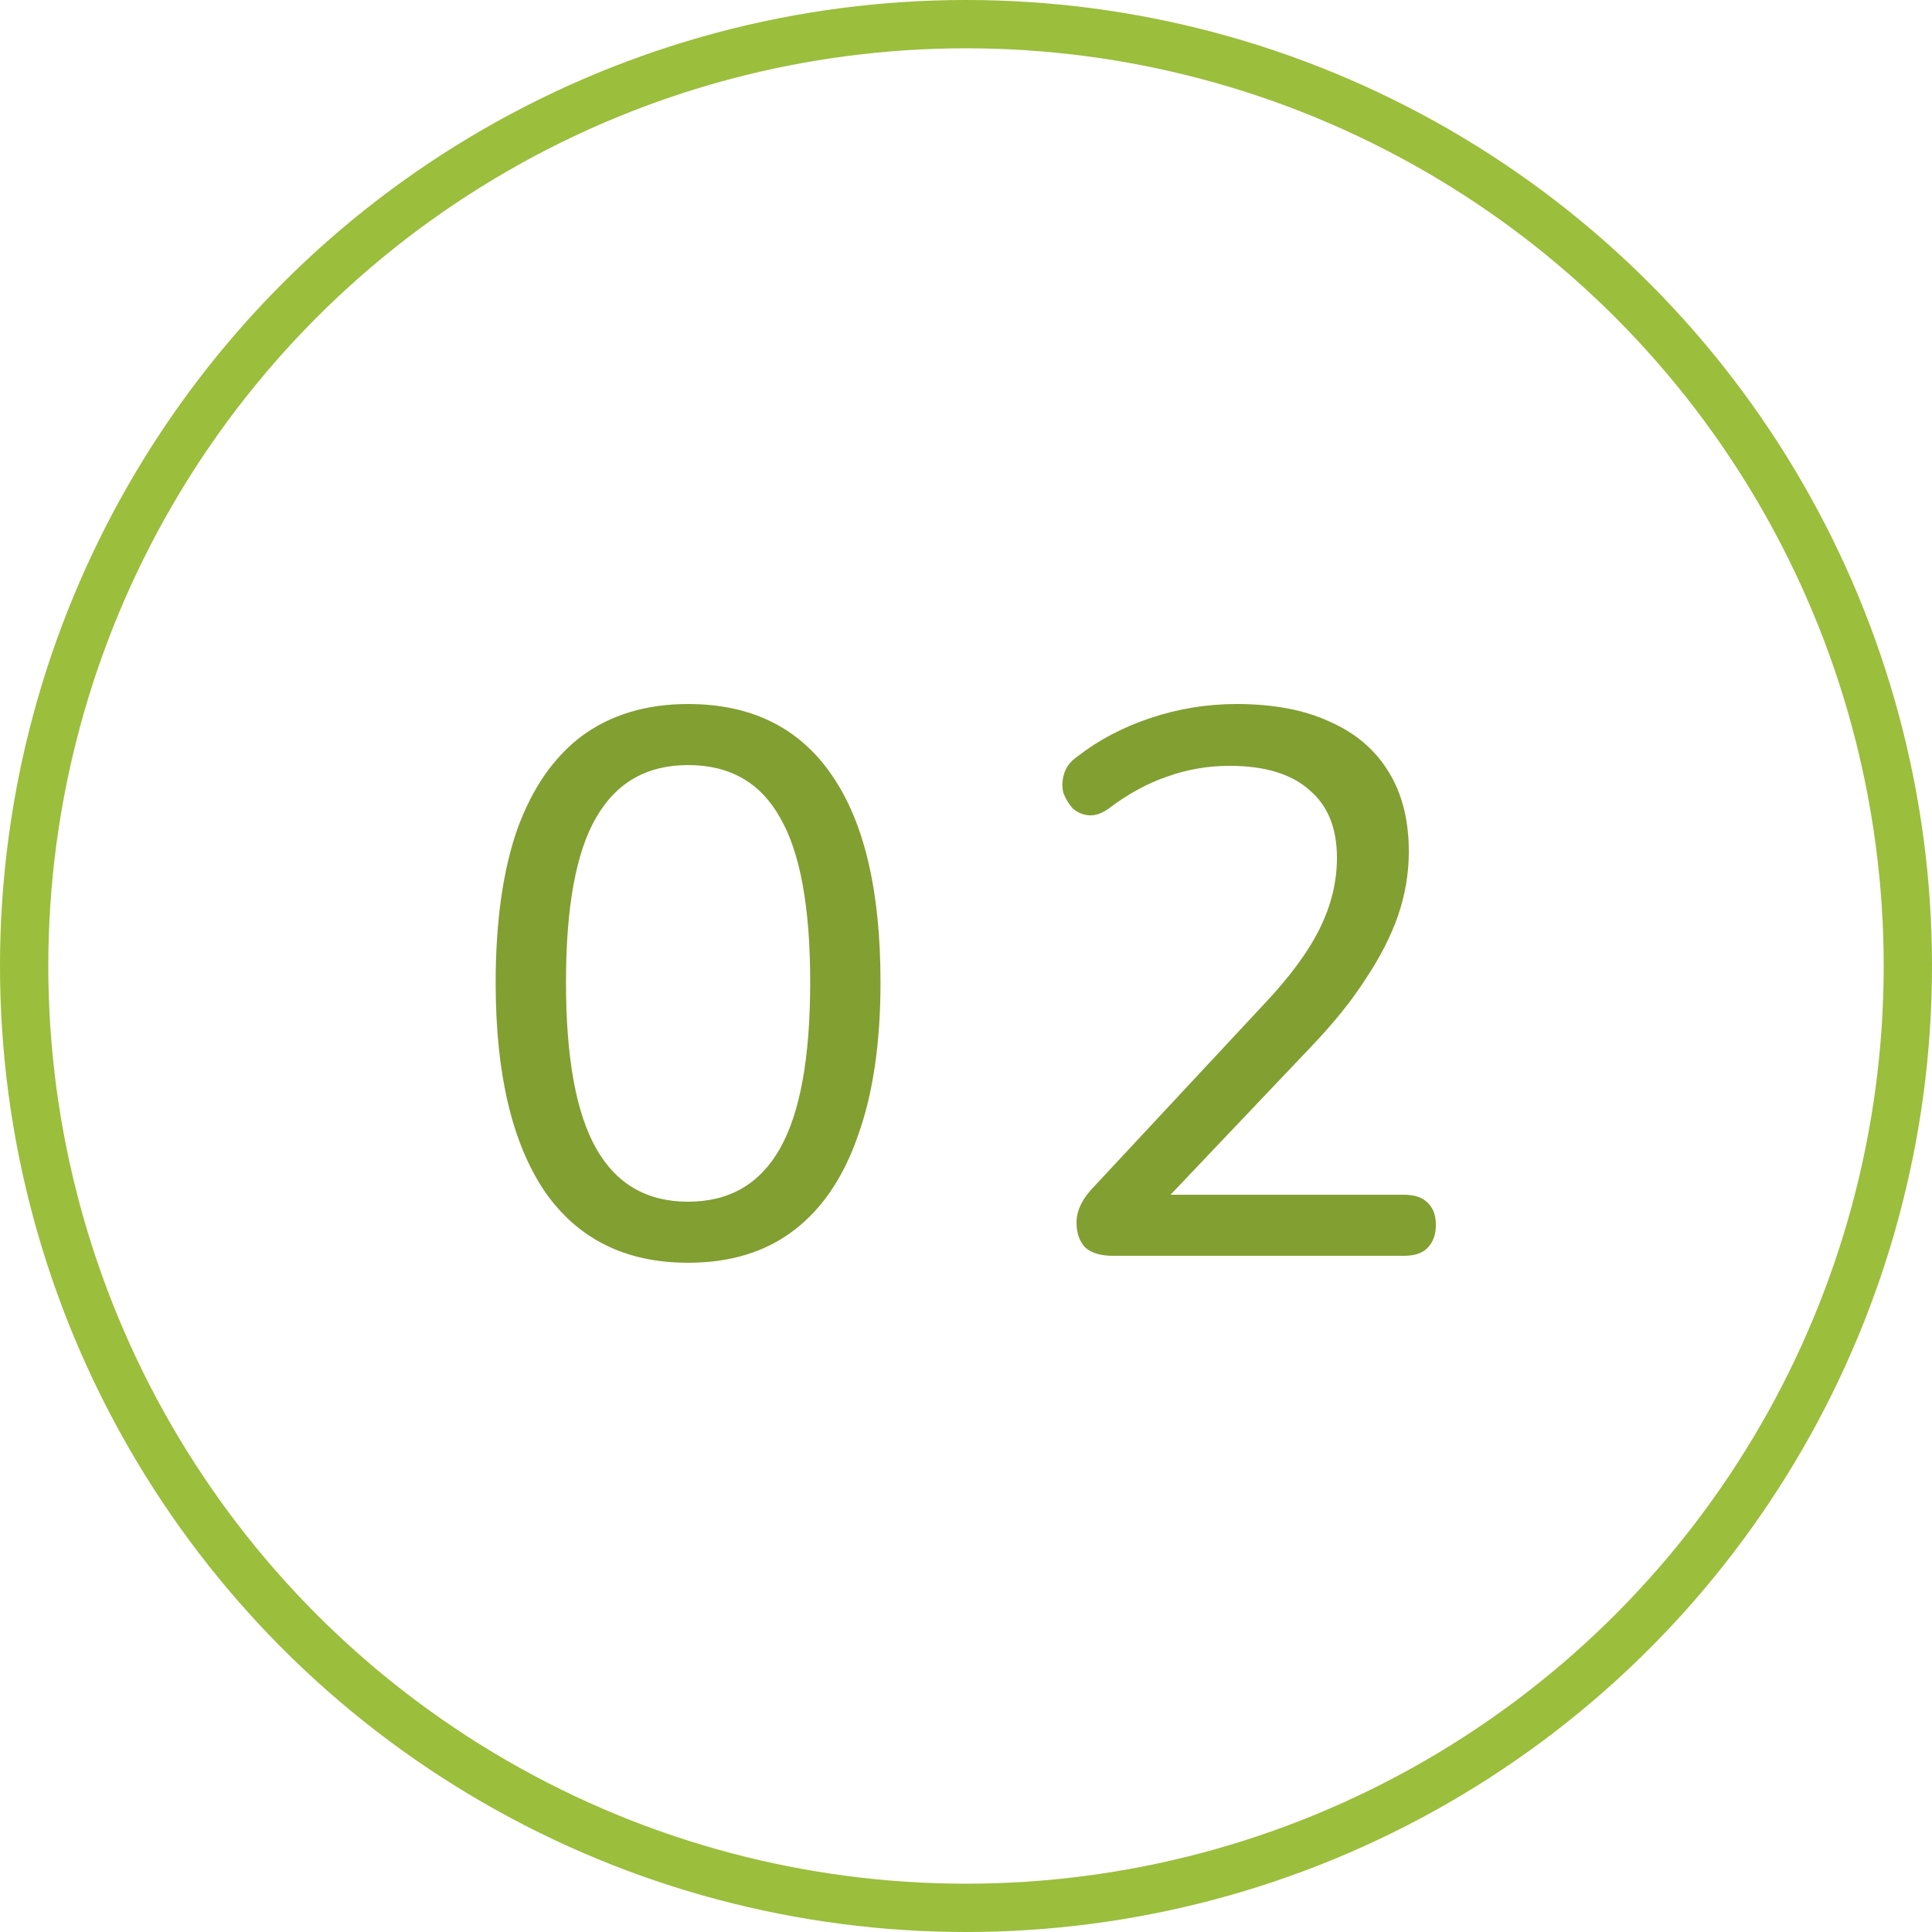
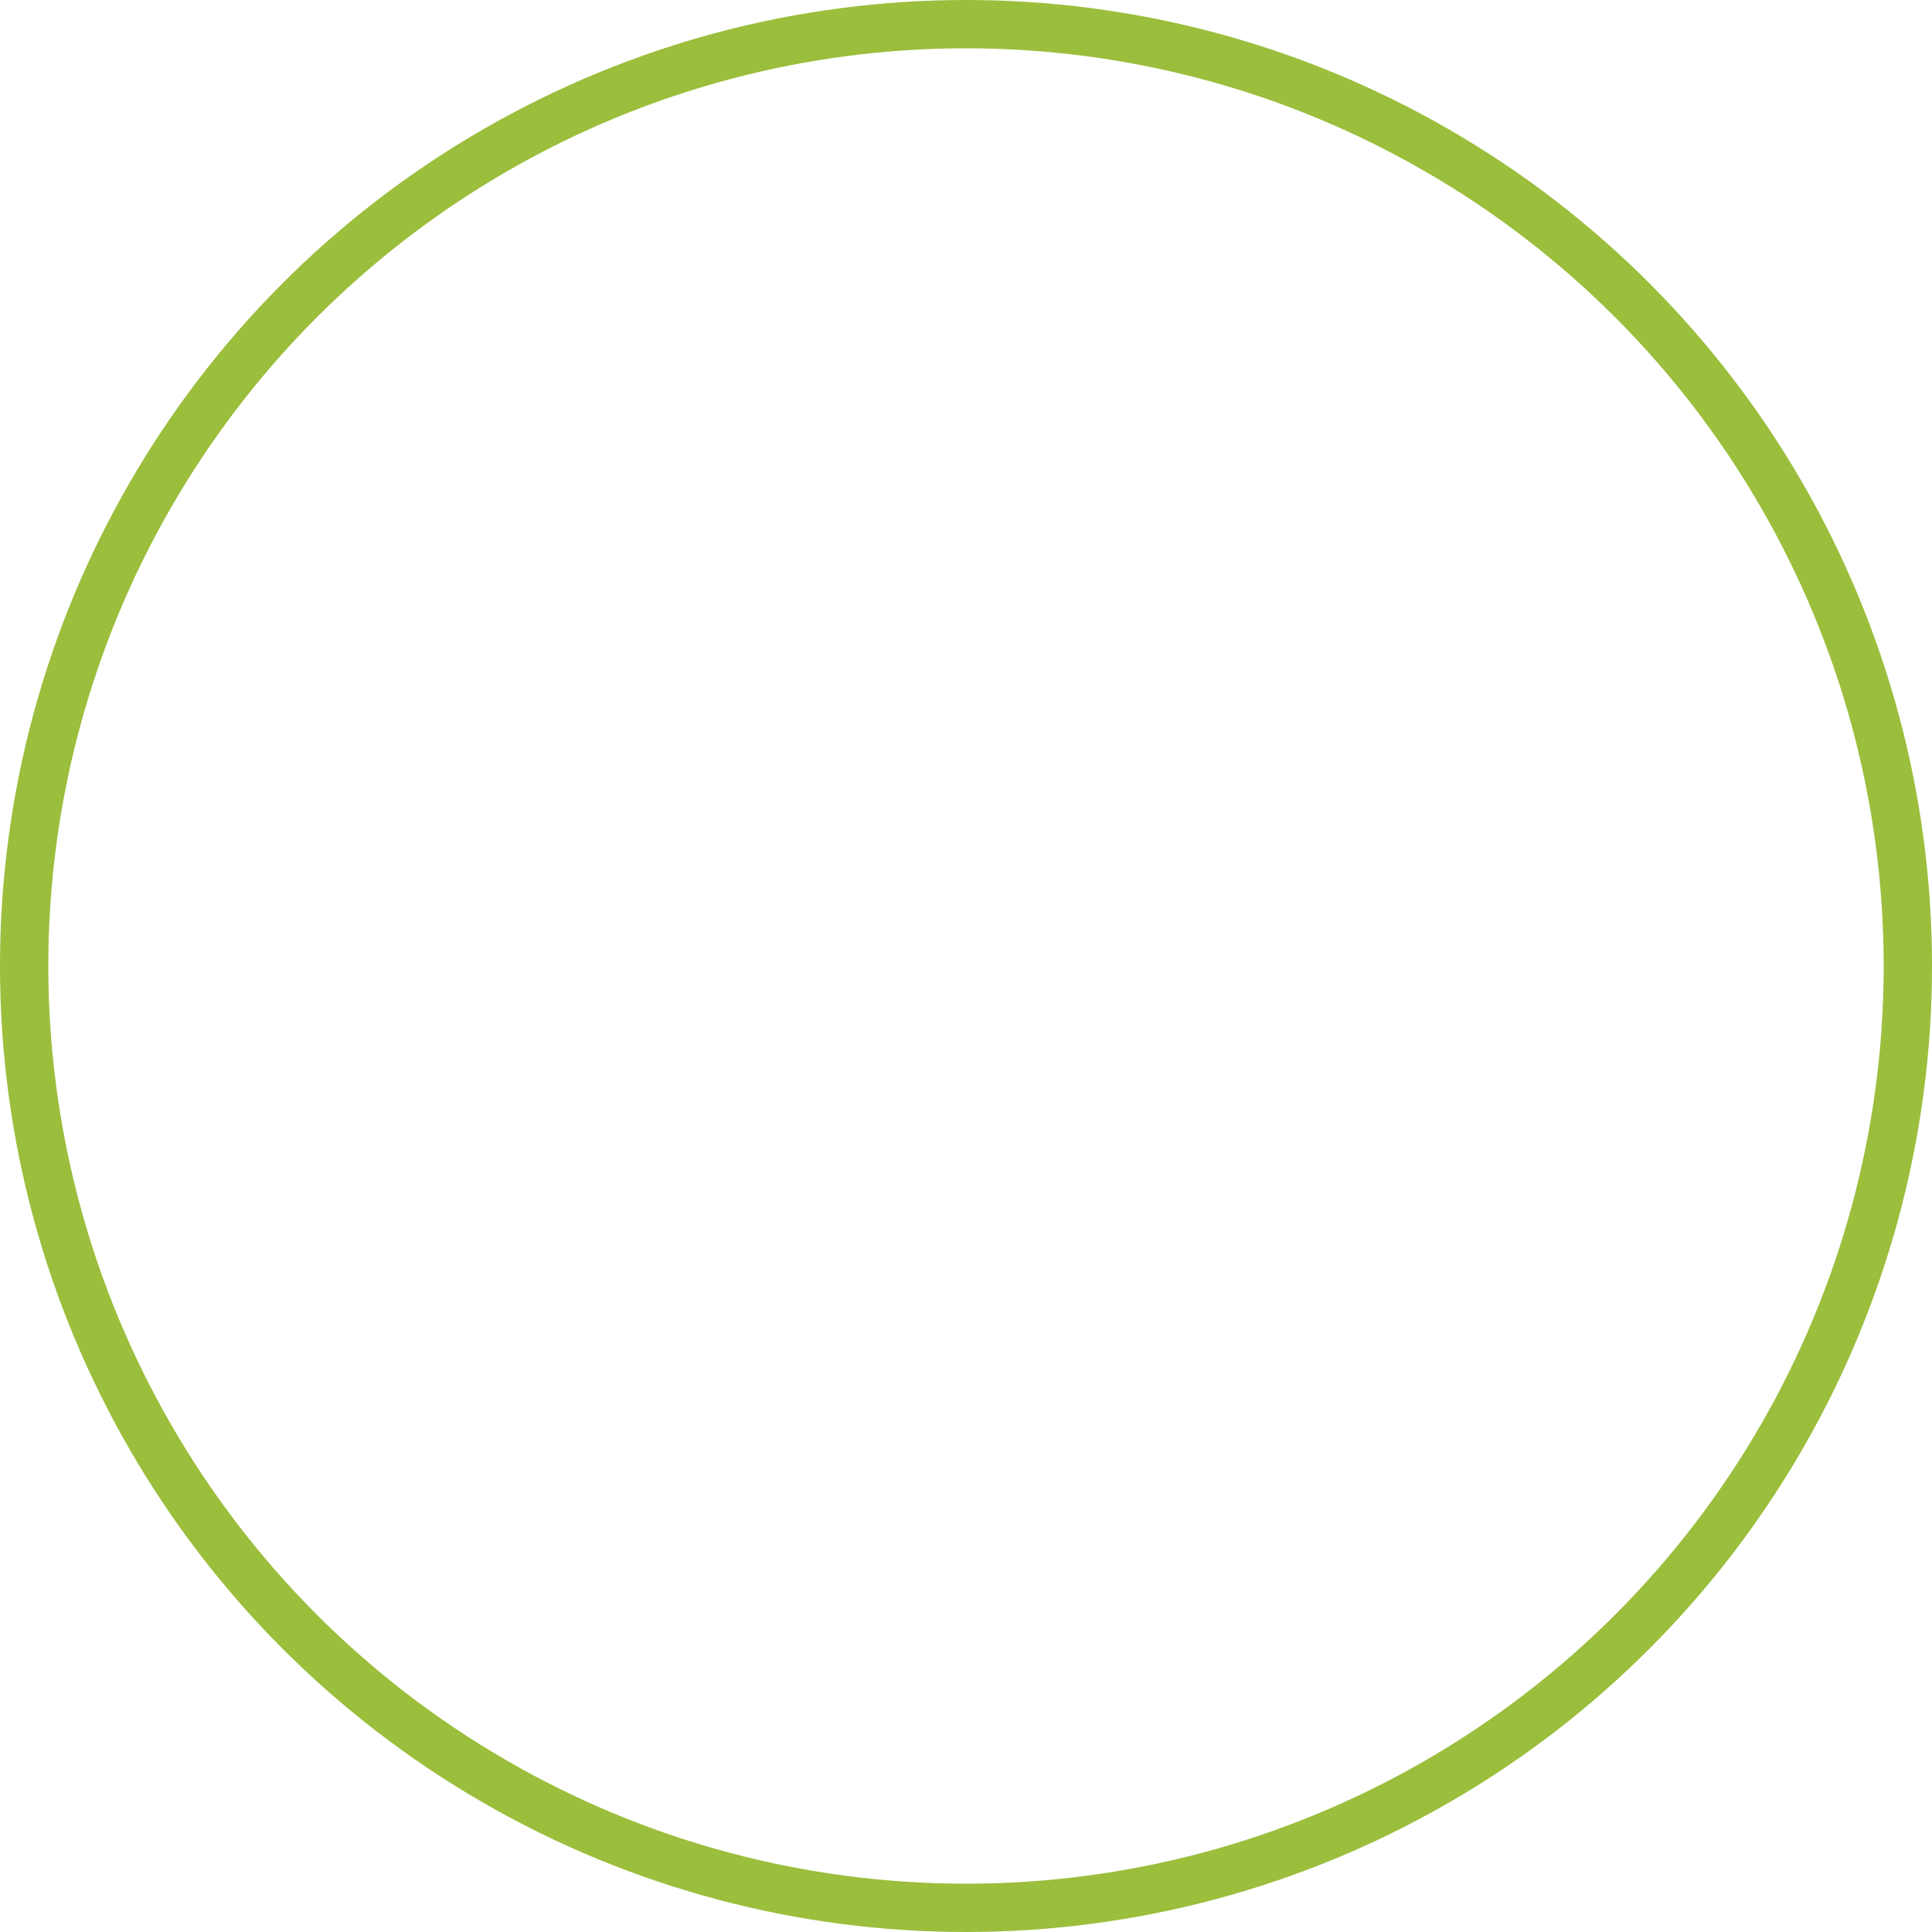
<svg xmlns="http://www.w3.org/2000/svg" width="40" height="40" viewBox="0 0 40 40" fill="none">
  <circle cx="20" cy="20" r="19.5" stroke="#9BBE3C" />
-   <path d="M14.246 26.144C12.945 26.144 11.953 25.648 11.27 24.656C10.598 23.653 10.262 22.219 10.262 20.352C10.262 19.083 10.412 18.021 10.71 17.168C11.02 16.315 11.468 15.669 12.054 15.232C12.652 14.795 13.382 14.576 14.246 14.576C15.558 14.576 16.55 15.067 17.222 16.048C17.894 17.019 18.23 18.448 18.23 20.336C18.23 21.584 18.076 22.64 17.766 23.504C17.468 24.368 17.025 25.024 16.438 25.472C15.852 25.92 15.121 26.144 14.246 26.144ZM14.246 24.88C15.1 24.88 15.734 24.512 16.15 23.776C16.566 23.04 16.774 21.893 16.774 20.336C16.774 18.779 16.566 17.643 16.15 16.928C15.745 16.203 15.11 15.84 14.246 15.84C13.393 15.84 12.758 16.203 12.342 16.928C11.926 17.643 11.718 18.779 11.718 20.336C11.718 21.893 11.926 23.04 12.342 23.776C12.758 24.512 13.393 24.88 14.246 24.88ZM23.04 26C22.784 26 22.592 25.941 22.464 25.824C22.347 25.696 22.288 25.525 22.288 25.312C22.288 25.184 22.32 25.056 22.384 24.928C22.448 24.8 22.544 24.672 22.672 24.544L26.176 20.784C26.709 20.219 27.093 19.696 27.328 19.216C27.563 18.736 27.68 18.251 27.68 17.76C27.68 17.141 27.488 16.672 27.104 16.352C26.731 16.021 26.181 15.856 25.456 15.856C25.008 15.856 24.576 15.931 24.16 16.08C23.755 16.219 23.355 16.437 22.96 16.736C22.811 16.843 22.672 16.891 22.544 16.88C22.416 16.869 22.304 16.821 22.208 16.736C22.123 16.64 22.059 16.533 22.016 16.416C21.984 16.288 21.989 16.155 22.032 16.016C22.075 15.877 22.165 15.76 22.304 15.664C22.741 15.323 23.248 15.056 23.824 14.864C24.4 14.672 24.992 14.576 25.6 14.576C26.368 14.576 27.013 14.699 27.536 14.944C28.069 15.179 28.475 15.525 28.752 15.984C29.029 16.432 29.168 16.981 29.168 17.632C29.168 18.08 29.093 18.523 28.944 18.96C28.795 19.387 28.571 19.824 28.272 20.272C27.984 20.72 27.611 21.184 27.152 21.664L23.824 25.168V24.736H29.072C29.285 24.736 29.445 24.789 29.552 24.896C29.669 25.003 29.728 25.157 29.728 25.36C29.728 25.563 29.669 25.723 29.552 25.84C29.445 25.947 29.285 26 29.072 26H23.04Z" fill="#829F32" />
</svg>